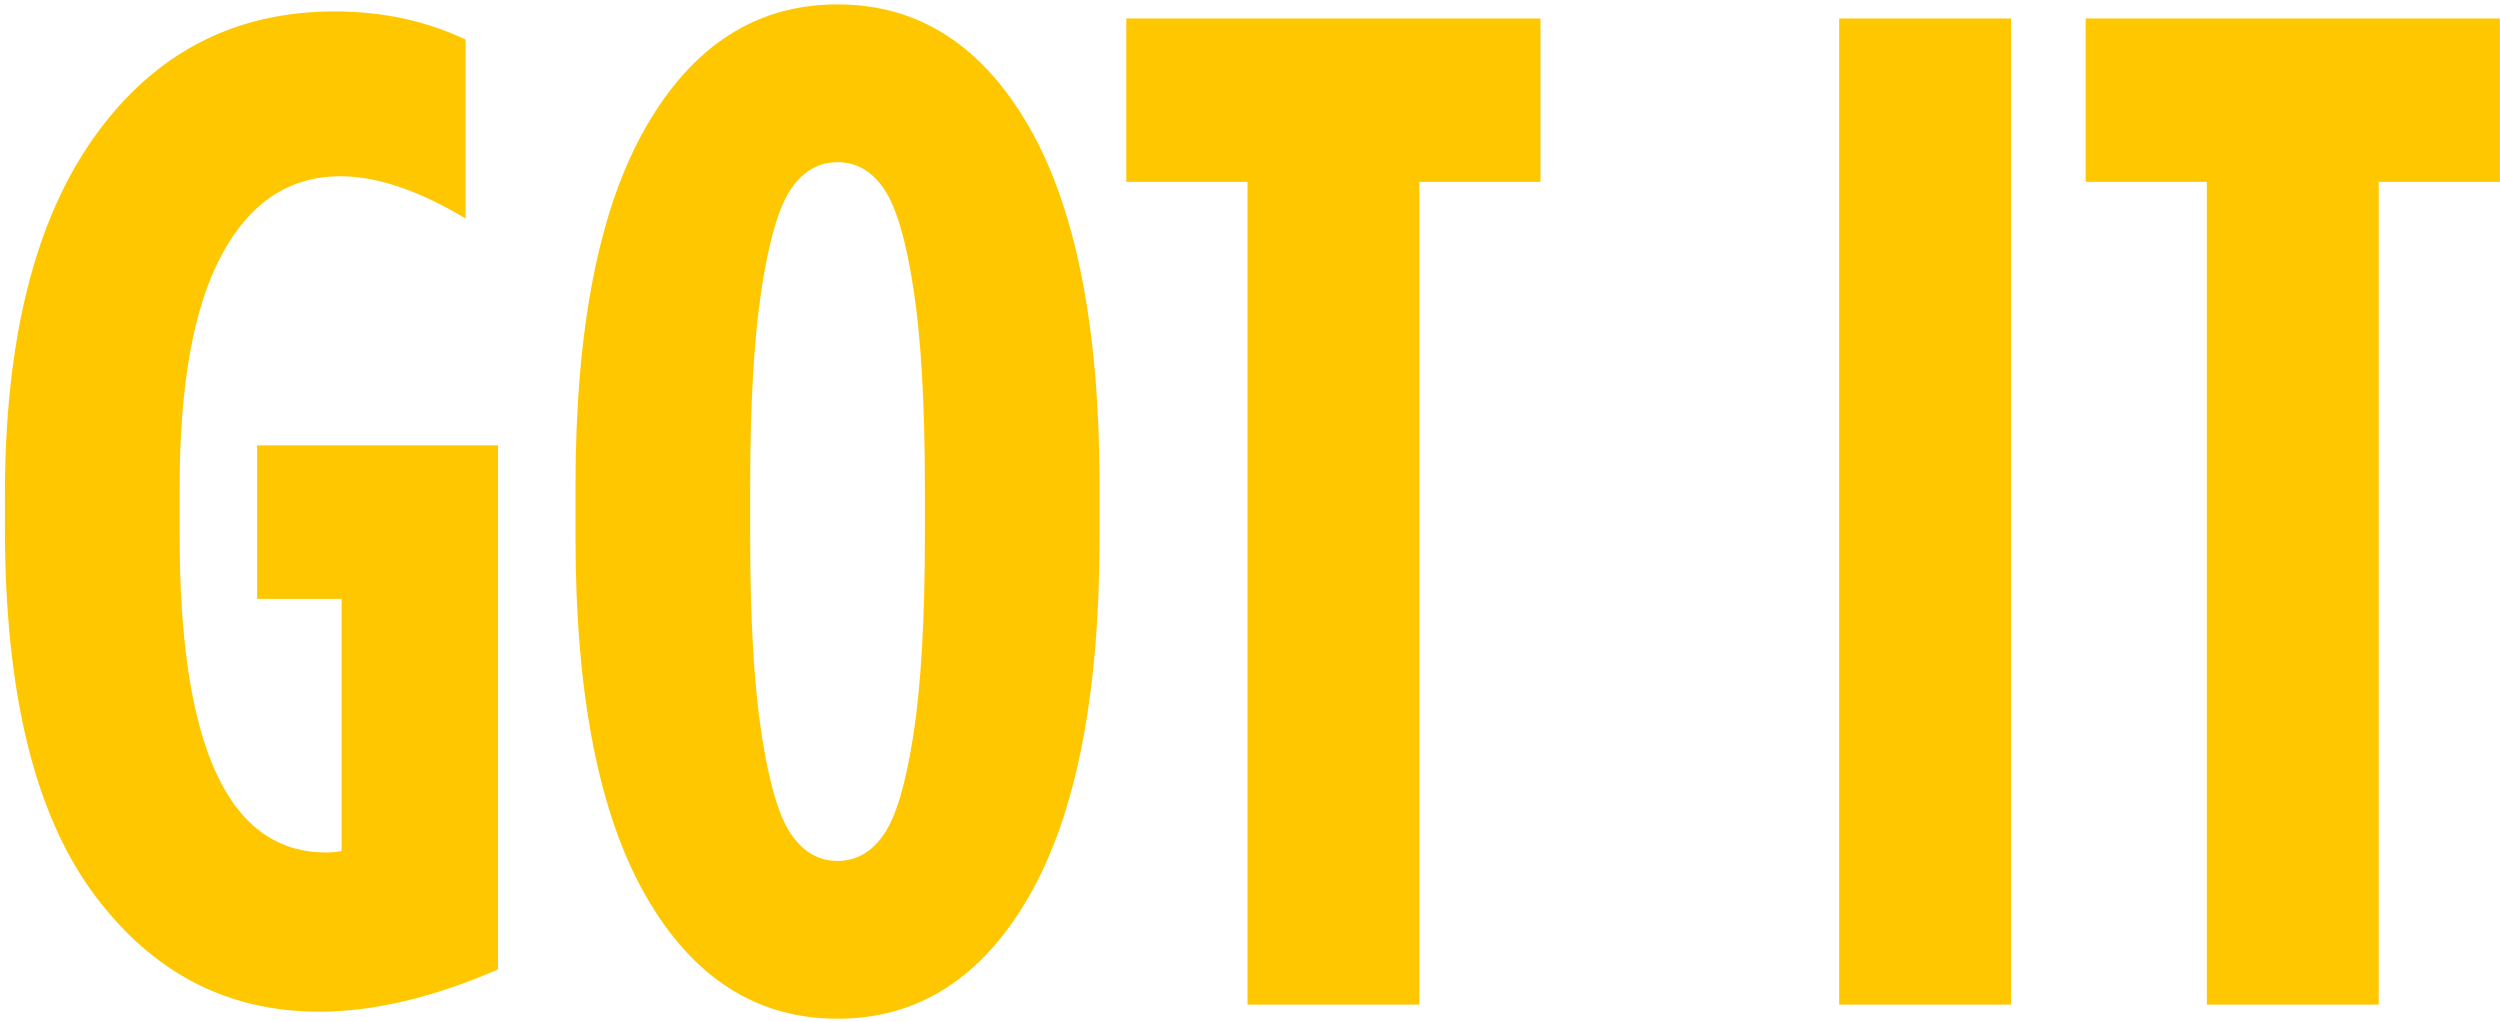
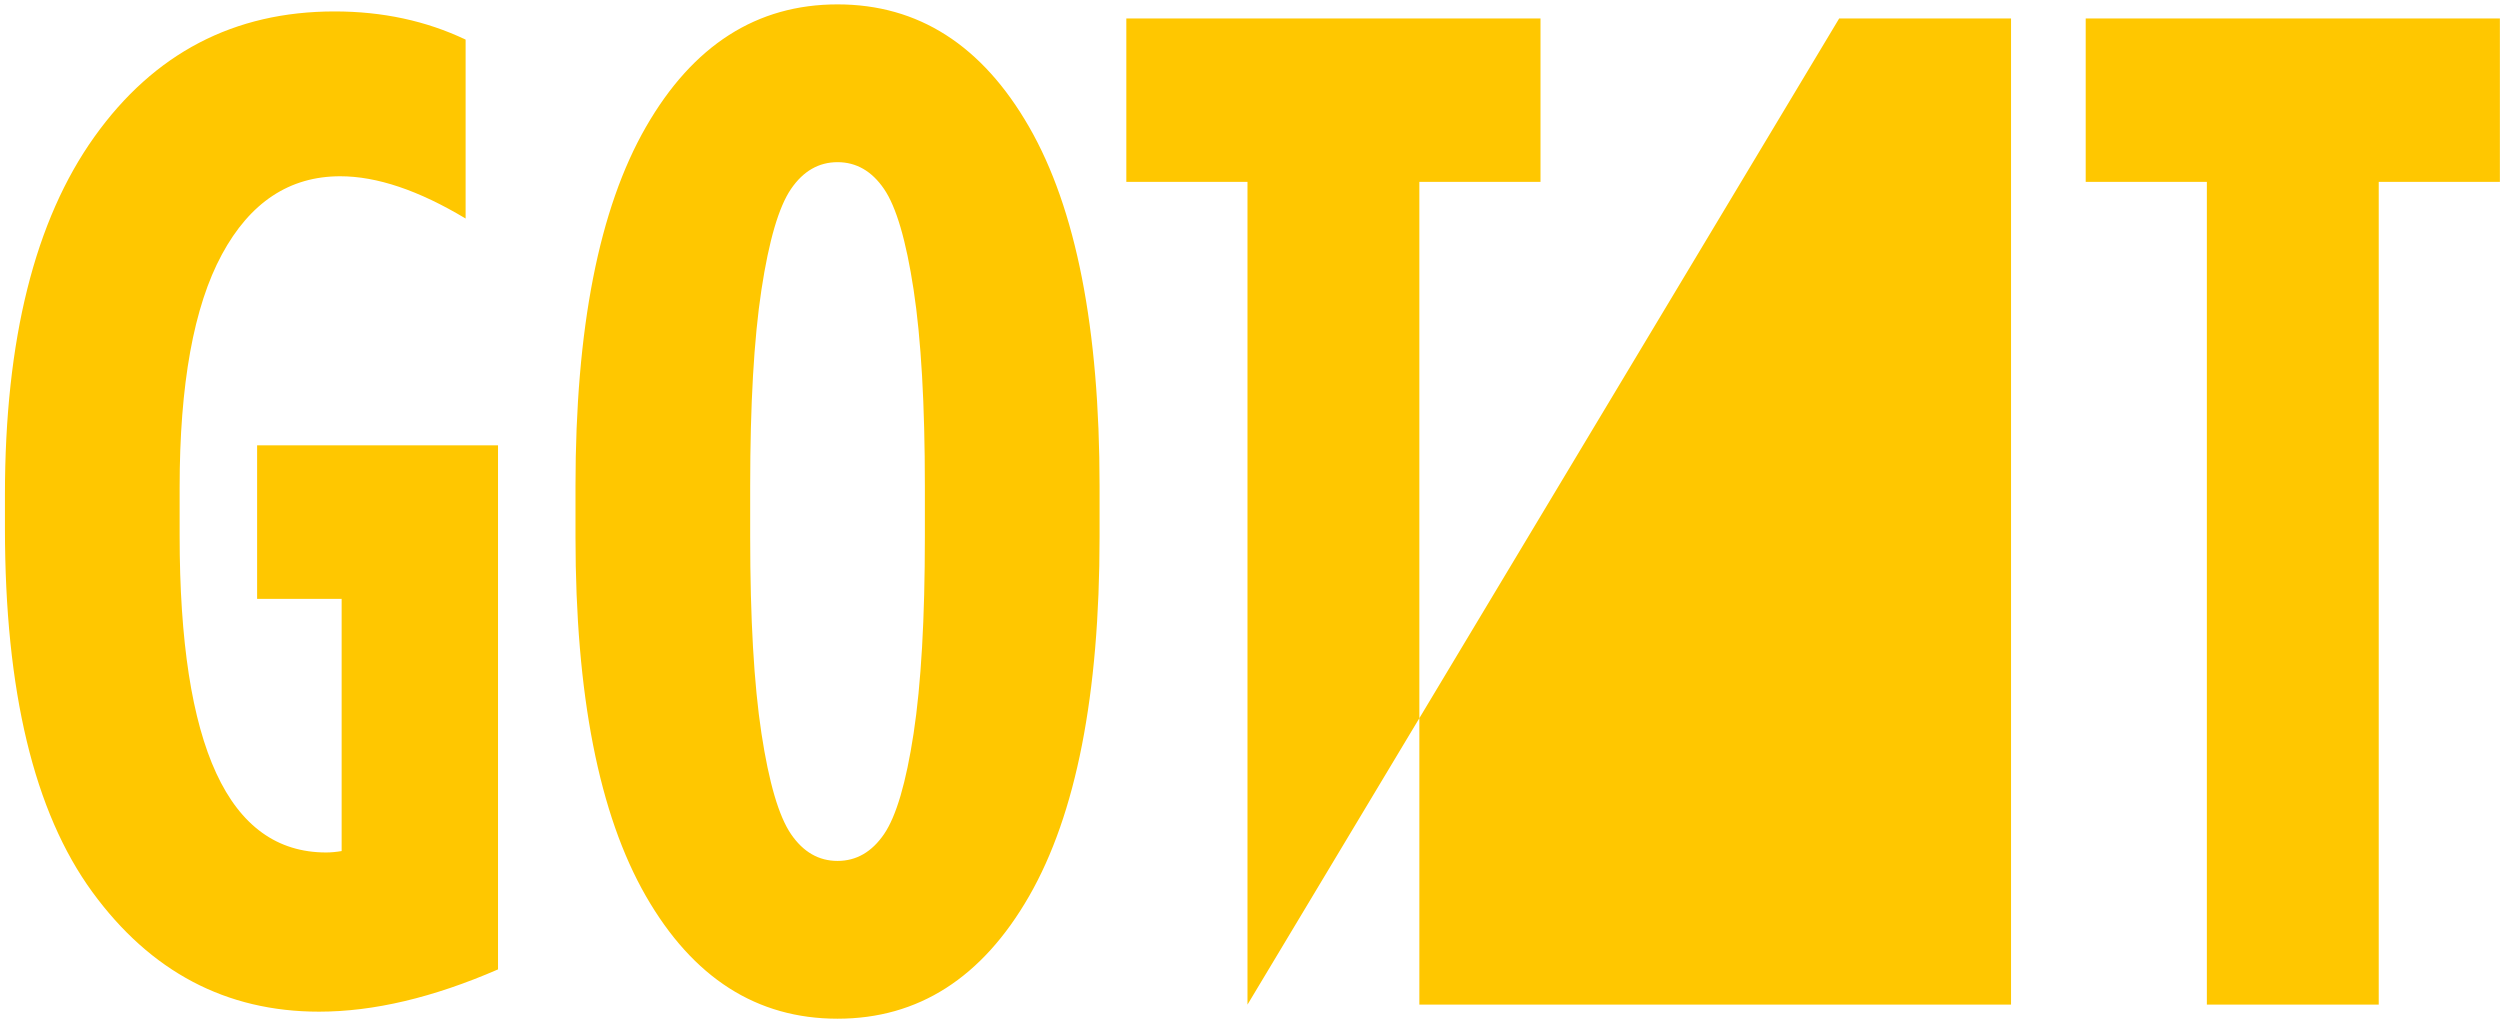
<svg xmlns="http://www.w3.org/2000/svg" width="433px" height="177px" viewBox="0 0 433 177" version="1.1">
  <title>GOT IT</title>
  <desc>Created with Sketch.</desc>
  <defs />
  <g id="Page-1" stroke="none" stroke-width="1" fill="none" fill-rule="evenodd">
    <g id="Full-Page-Inc.-Header" transform="translate(-204, -1639)" fill="#FFC700">
      <g id="Efficient-Section" transform="translate(0, 1457)">
        <g id="Got-It">
-           <path d="M259.268,357.22 C243.164,357.22 230.069,350.307 219.984,336.48 C209.899,322.653 204.856,301.669 204.856,273.528 L204.856,267.672 C204.856,240.832 210.021,220.173 220.35,205.696 C230.679,191.219 244.547,183.98 261.952,183.98 C270.248,183.98 277.812,185.607 284.644,188.86 L284.644,219.848 C276.511,214.968 269.272,212.528 262.928,212.528 C254.144,212.528 247.312,217.042 242.432,226.07 C237.552,235.098 235.112,248.559 235.112,266.452 L235.112,274.748 C235.112,311.348 243.571,329.648 260.488,329.648 C261.301,329.648 262.196,329.567 263.172,329.404 L263.172,285.728 L248.532,285.728 L248.532,259.132 L290.256,259.132 L290.256,349.9 C279.032,354.78 268.703,357.22 259.268,357.22 Z M349.06,358.44 C335.071,358.44 324.009,351.364 315.876,337.212 C307.743,323.06 303.676,302.32 303.676,274.992 L303.676,266.208 C303.676,238.88 307.743,218.14 315.876,203.988 C324.009,189.836 335.071,182.76 349.06,182.76 C363.049,182.76 374.111,189.836 382.244,203.988 C390.377,218.14 394.444,238.88 394.444,266.208 L394.444,274.992 C394.444,302.32 390.377,323.06 382.244,337.212 C374.111,351.364 363.049,358.44 349.06,358.44 Z M349.06,331.112 C352.313,331.112 354.997,329.567 357.112,326.476 C359.227,323.385 360.935,317.57 362.236,309.03 C363.537,300.49 364.188,289.144 364.188,274.992 L364.188,266.208 C364.188,252.056 363.537,240.71 362.236,232.17 C360.935,223.63 359.227,217.815 357.112,214.724 C354.997,211.633 352.313,210.088 349.06,210.088 C345.807,210.088 343.123,211.633 341.008,214.724 C338.893,217.815 337.185,223.63 335.884,232.17 C334.583,240.71 333.932,252.056 333.932,266.208 L333.932,274.992 C333.932,289.144 334.583,300.49 335.884,309.03 C337.185,317.57 338.893,323.385 341.008,326.476 C343.123,329.567 345.807,331.112 349.06,331.112 Z M420.064,356 L420.064,213.504 L399.08,213.504 L399.08,185.2 L470.816,185.2 L470.816,213.504 L449.832,213.504 L449.832,356 L420.064,356 Z M522.544,356 L522.544,185.2 L552.312,185.2 L552.312,356 L522.544,356 Z M586.228,356 L586.228,213.504 L565.244,213.504 L565.244,185.2 L636.98,185.2 L636.98,213.504 L615.996,213.504 L615.996,356 L586.228,356 Z" id="GOT-IT" />
+           <path d="M259.268,357.22 C243.164,357.22 230.069,350.307 219.984,336.48 C209.899,322.653 204.856,301.669 204.856,273.528 L204.856,267.672 C204.856,240.832 210.021,220.173 220.35,205.696 C230.679,191.219 244.547,183.98 261.952,183.98 C270.248,183.98 277.812,185.607 284.644,188.86 L284.644,219.848 C276.511,214.968 269.272,212.528 262.928,212.528 C254.144,212.528 247.312,217.042 242.432,226.07 C237.552,235.098 235.112,248.559 235.112,266.452 L235.112,274.748 C235.112,311.348 243.571,329.648 260.488,329.648 C261.301,329.648 262.196,329.567 263.172,329.404 L263.172,285.728 L248.532,285.728 L248.532,259.132 L290.256,259.132 L290.256,349.9 C279.032,354.78 268.703,357.22 259.268,357.22 Z M349.06,358.44 C335.071,358.44 324.009,351.364 315.876,337.212 C307.743,323.06 303.676,302.32 303.676,274.992 L303.676,266.208 C303.676,238.88 307.743,218.14 315.876,203.988 C324.009,189.836 335.071,182.76 349.06,182.76 C363.049,182.76 374.111,189.836 382.244,203.988 C390.377,218.14 394.444,238.88 394.444,266.208 L394.444,274.992 C394.444,302.32 390.377,323.06 382.244,337.212 C374.111,351.364 363.049,358.44 349.06,358.44 Z M349.06,331.112 C352.313,331.112 354.997,329.567 357.112,326.476 C359.227,323.385 360.935,317.57 362.236,309.03 C363.537,300.49 364.188,289.144 364.188,274.992 L364.188,266.208 C364.188,252.056 363.537,240.71 362.236,232.17 C360.935,223.63 359.227,217.815 357.112,214.724 C354.997,211.633 352.313,210.088 349.06,210.088 C345.807,210.088 343.123,211.633 341.008,214.724 C338.893,217.815 337.185,223.63 335.884,232.17 C334.583,240.71 333.932,252.056 333.932,266.208 L333.932,274.992 C333.932,289.144 334.583,300.49 335.884,309.03 C337.185,317.57 338.893,323.385 341.008,326.476 C343.123,329.567 345.807,331.112 349.06,331.112 Z M420.064,356 L420.064,213.504 L399.08,213.504 L399.08,185.2 L470.816,185.2 L470.816,213.504 L449.832,213.504 L449.832,356 L420.064,356 Z L522.544,185.2 L552.312,185.2 L552.312,356 L522.544,356 Z M586.228,356 L586.228,213.504 L565.244,213.504 L565.244,185.2 L636.98,185.2 L636.98,213.504 L615.996,213.504 L615.996,356 L586.228,356 Z" id="GOT-IT" />
        </g>
      </g>
    </g>
  </g>
</svg>